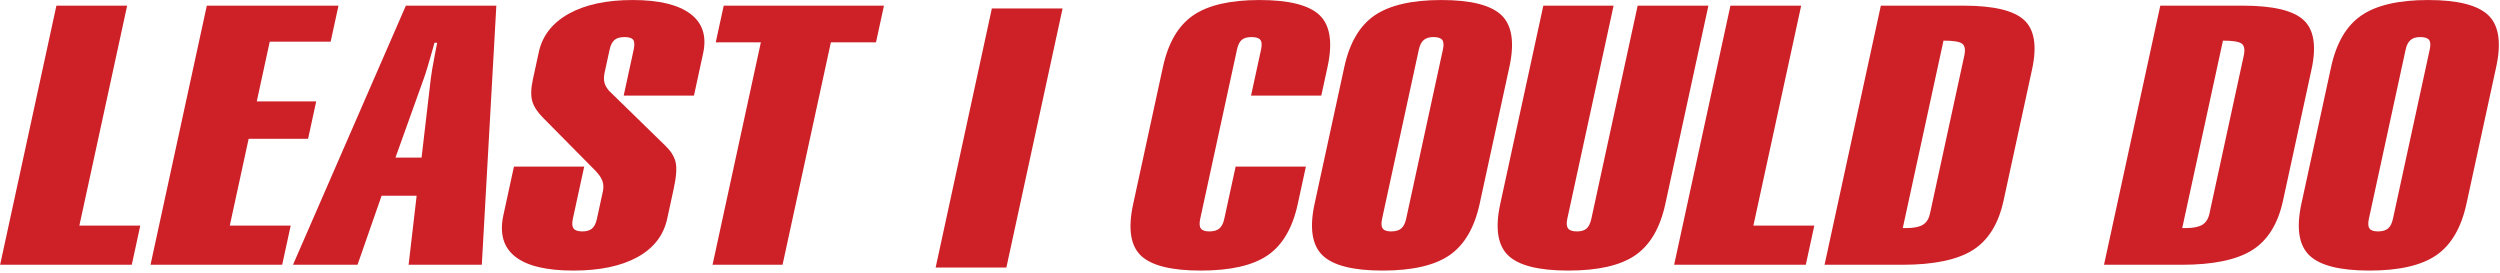
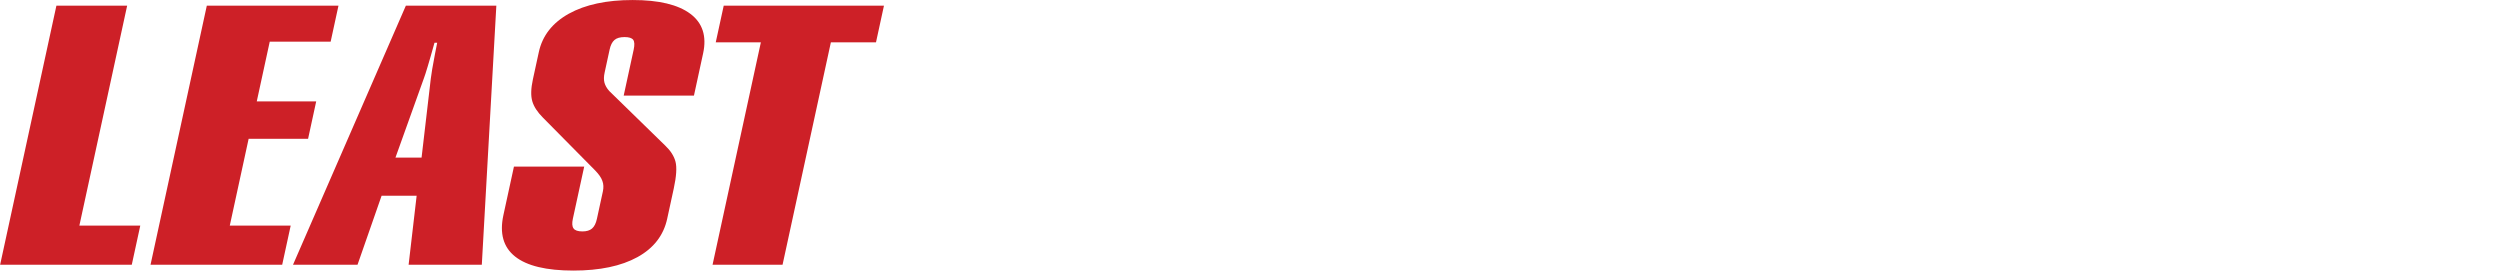
<svg xmlns="http://www.w3.org/2000/svg" width="100%" height="100%" viewBox="0 0 1026 112" xml:space="preserve" style="fill-rule:evenodd;clip-rule:evenodd;stroke-linejoin:round;stroke-miterlimit:2;">
  <g transform="matrix(1,0,0,1,-593.895,-100.895)">
    <g transform="matrix(4.167,0,0,4.167,0,0)">
      <g transform="matrix(1,0,0,1,0.5,-717.424)">
-         <path d="M378.951,746.517L375.331,763.183C375.233,763.632 375.252,763.951 375.395,764.145C375.532,764.335 375.81,764.429 376.221,764.429C376.665,764.429 377.001,764.329 377.221,764.133C377.448,763.939 377.606,763.62 377.701,763.183L381.322,746.517C381.42,746.068 381.4,745.749 381.255,745.566C381.117,745.383 380.823,745.288 380.379,745.288C379.968,745.288 379.648,745.389 379.428,745.584C379.2,745.778 379.044,746.091 378.951,746.517M371.611,748.23C372.128,745.856 373.125,744.16 374.603,743.151C376.088,742.141 378.277,741.639 381.172,741.639C384.067,741.639 386.04,742.135 387.09,743.133C388.131,744.131 388.39,745.832 387.869,748.23L384.943,761.694C384.426,764.08 383.429,765.776 381.96,766.779C380.492,767.783 378.294,768.285 375.383,768.285C372.473,768.285 370.493,767.783 369.461,766.779C368.429,765.776 368.168,764.08 368.686,761.694L371.611,748.23M349.243,767.713L356.895,767.713C359.984,767.713 362.298,767.234 363.828,766.277C365.358,765.32 366.373,763.696 366.872,761.399L369.681,748.472C370.181,746.168 369.92,744.545 368.891,743.605C367.869,742.666 365.875,742.194 362.915,742.194L354.787,742.194L349.243,767.713M360.958,745.637C361.926,745.637 362.533,745.737 362.804,745.938C363.066,746.139 363.134,746.534 363.005,747.125L359.626,762.681C359.516,763.189 359.284,763.549 358.937,763.768C358.592,763.986 358.052,764.098 357.326,764.098L356.947,764.098L360.958,745.637M321.72,767.713L327.264,742.194L335.393,742.194C338.353,742.194 340.347,742.666 341.368,743.605C342.397,744.545 342.658,746.168 342.157,748.472L339.349,761.399C338.85,763.696 337.835,765.32 336.306,766.277C334.775,767.234 332.461,767.713 329.373,767.713L321.72,767.713M333.435,745.637L329.424,764.098L329.803,764.098C330.529,764.098 331.069,763.986 331.415,763.768C331.761,763.549 331.992,763.189 332.103,762.681L335.482,747.125C335.61,746.534 335.544,746.139 335.281,745.938C335.01,745.737 334.402,745.637 333.435,745.637M306.906,767.713L312.45,742.194L319.418,742.194L314.711,763.856L320.711,763.856L319.873,767.713L306.906,767.713M310.281,742.194L303.313,742.194L298.753,763.183C298.656,763.632 298.498,763.951 298.287,764.145C298.068,764.335 297.749,764.429 297.322,764.429C296.894,764.429 296.61,764.329 296.458,764.133C296.315,763.939 296.288,763.62 296.383,763.183L300.943,742.194L294.023,742.194L289.779,761.73C289.264,764.104 289.525,765.793 290.559,766.791C291.592,767.789 293.573,768.285 296.484,768.285C299.395,768.285 301.591,767.789 303.058,766.791C304.525,765.793 305.521,764.104 306.037,761.73L310.281,742.194M281.763,746.517L278.142,763.183C278.044,763.632 278.063,763.951 278.206,764.145C278.343,764.335 278.621,764.429 279.032,764.429C279.476,764.429 279.812,764.329 280.032,764.133C280.26,763.939 280.417,763.62 280.513,763.183L284.133,746.517C284.231,746.068 284.211,745.749 284.066,745.566C283.928,745.383 283.634,745.288 283.19,745.288C282.779,745.288 282.459,745.389 282.239,745.584C282.012,745.778 281.855,746.091 281.763,746.517M274.423,748.23C274.939,745.856 275.936,744.16 277.413,743.151C278.899,742.141 281.088,741.639 283.983,741.639C286.878,741.639 288.852,742.135 289.9,743.133C290.942,744.131 291.201,745.832 290.68,748.23L287.755,761.694C287.237,764.08 286.239,765.776 284.771,766.779C283.303,767.783 281.106,768.285 278.194,768.285C275.283,768.285 273.304,767.783 272.271,766.779C271.24,765.776 270.979,764.08 271.498,761.694L274.423,748.23M256.56,748.23L253.628,761.73C253.106,764.128 253.359,765.822 254.387,766.809C255.423,767.795 257.389,768.285 260.284,768.285C263.195,768.285 265.391,767.789 266.858,766.791C268.325,765.793 269.321,764.104 269.837,761.73L270.637,758.045L263.718,758.045L262.602,763.183C262.507,763.62 262.349,763.939 262.122,764.133C261.901,764.329 261.565,764.429 261.122,764.429C260.71,764.429 260.433,764.335 260.296,764.145C260.153,763.951 260.134,763.632 260.231,763.183L263.852,746.517C263.949,746.068 264.107,745.749 264.317,745.566C264.534,745.383 264.853,745.288 265.28,745.288C265.724,745.288 266.017,745.383 266.155,745.566C266.301,745.749 266.32,746.068 266.223,746.517L265.237,751.052L272.156,751.052L272.769,748.23C273.29,745.832 273.031,744.131 271.99,743.133C270.941,742.135 268.968,741.639 266.073,741.639C263.194,741.639 261.013,742.141 259.544,743.145C258.076,744.149 257.079,745.843 256.56,748.23Z" style="fill:rgb(205,32,39);" />
-       </g>
+         </g>
    </g>
    <g transform="matrix(4.167,0,0,4.167,0,0)">
      <g transform="matrix(1,0,0,1,0.5,-717.424)">
        <path d="M212.201,767.713L216.959,745.808L212.516,745.808L213.301,742.194L229.083,742.194L228.298,745.808L223.854,745.808L219.095,767.713L212.201,767.713M195.089,746.776C195.441,745.152 196.426,743.889 198.049,742.985C199.672,742.088 201.769,741.639 204.333,741.639C206.914,741.639 208.808,742.093 210.014,742.997C211.221,743.901 211.64,745.2 211.274,746.883L210.369,751.052L203.45,751.052L204.435,746.517C204.535,746.056 204.516,745.737 204.386,745.554C204.247,745.377 203.968,745.288 203.54,745.288C203.097,745.288 202.762,745.383 202.544,745.572C202.316,745.767 202.159,746.08 202.064,746.517L201.572,748.784C201.488,749.169 201.481,749.499 201.556,749.782C201.633,750.06 201.79,750.338 202.031,750.604L207.548,755.984C208.069,756.48 208.406,757.005 208.552,757.561C208.697,758.115 208.643,758.996 208.38,760.206L207.733,763.183C207.378,764.818 206.401,766.083 204.799,766.963C203.197,767.842 201.093,768.285 198.496,768.285C195.834,768.285 193.919,767.825 192.756,766.903C191.593,765.982 191.212,764.618 191.603,762.822L192.641,758.045L199.56,758.045L198.443,763.183C198.349,763.62 198.368,763.939 198.511,764.133C198.646,764.329 198.939,764.429 199.382,764.429C199.793,764.429 200.112,764.335 200.331,764.145C200.559,763.951 200.717,763.632 200.814,763.183L201.401,760.484C201.48,760.118 201.467,759.769 201.35,759.456C201.241,759.137 201.001,758.795 200.639,758.423L195.488,753.214C194.959,752.682 194.606,752.151 194.449,751.613C194.291,751.076 194.31,750.361 194.506,749.458L194.588,749.08L195.089,746.776M180.971,757.159L183.543,757.159L184.452,749.375C184.499,748.938 184.638,748.147 184.855,747.001C184.947,746.505 185.022,746.121 185.082,745.843L184.816,745.843C184.546,746.824 184.321,747.604 184.145,748.188C183.97,748.773 183.846,749.157 183.774,749.34L180.971,757.159M170.88,767.713L181.997,742.194L190.907,742.194L189.476,767.713L182.266,767.713L183.058,760.915L179.606,760.915L177.234,767.713L170.88,767.713M156.848,767.713L169.815,767.713L170.653,763.856L164.654,763.856L166.51,755.31L172.365,755.31L173.165,751.625L167.311,751.625L168.589,745.743L174.588,745.743L175.359,742.194L162.392,742.194L156.848,767.713M142.035,767.713L147.579,742.194L154.546,742.194L149.84,763.856L155.839,763.856L155.001,767.713L142.035,767.713Z" style="fill:rgb(205,32,39);" />
      </g>
    </g>
    <g transform="matrix(4.167,0,0,4.167,0,0)">
      <g transform="matrix(0.212,-0.977,-0.977,-0.212,927.578,432.674)">
-         <path d="M226.546,758.375L252.66,758.375L254.139,751.567L228.025,751.566L226.546,758.375Z" style="fill:rgb(205,32,39);" />
-       </g>
+         </g>
    </g>
  </g>
</svg>